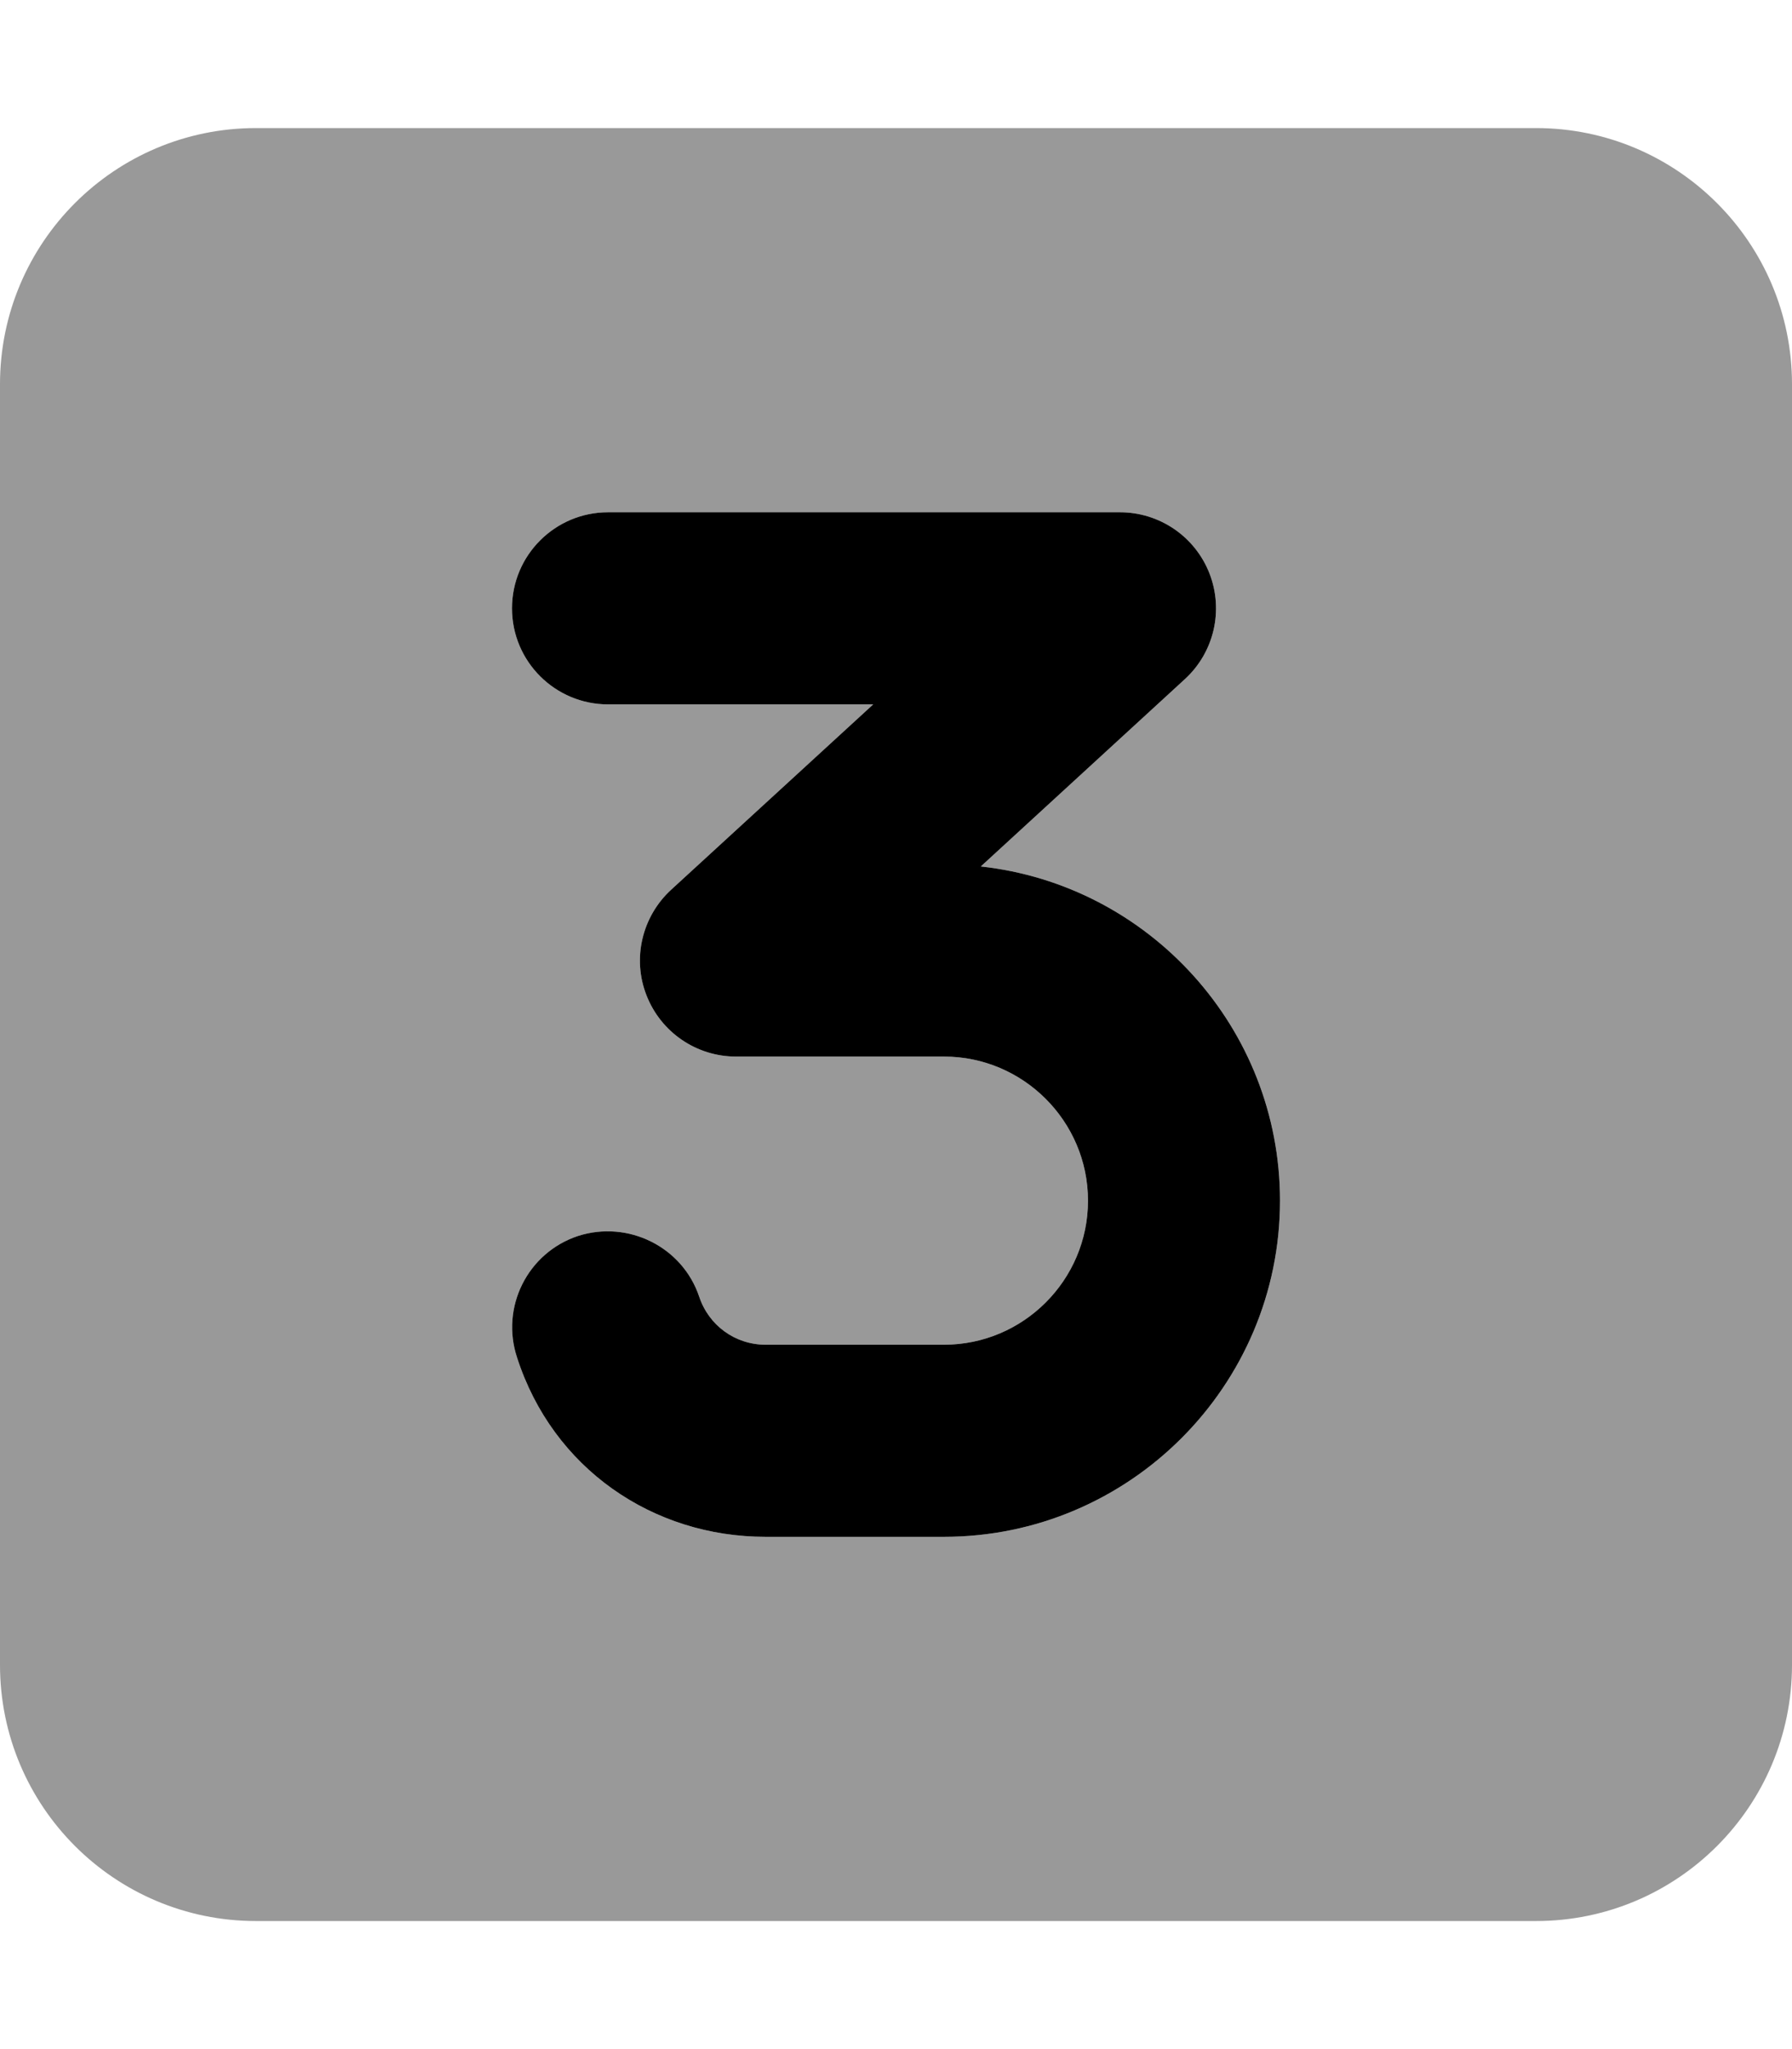
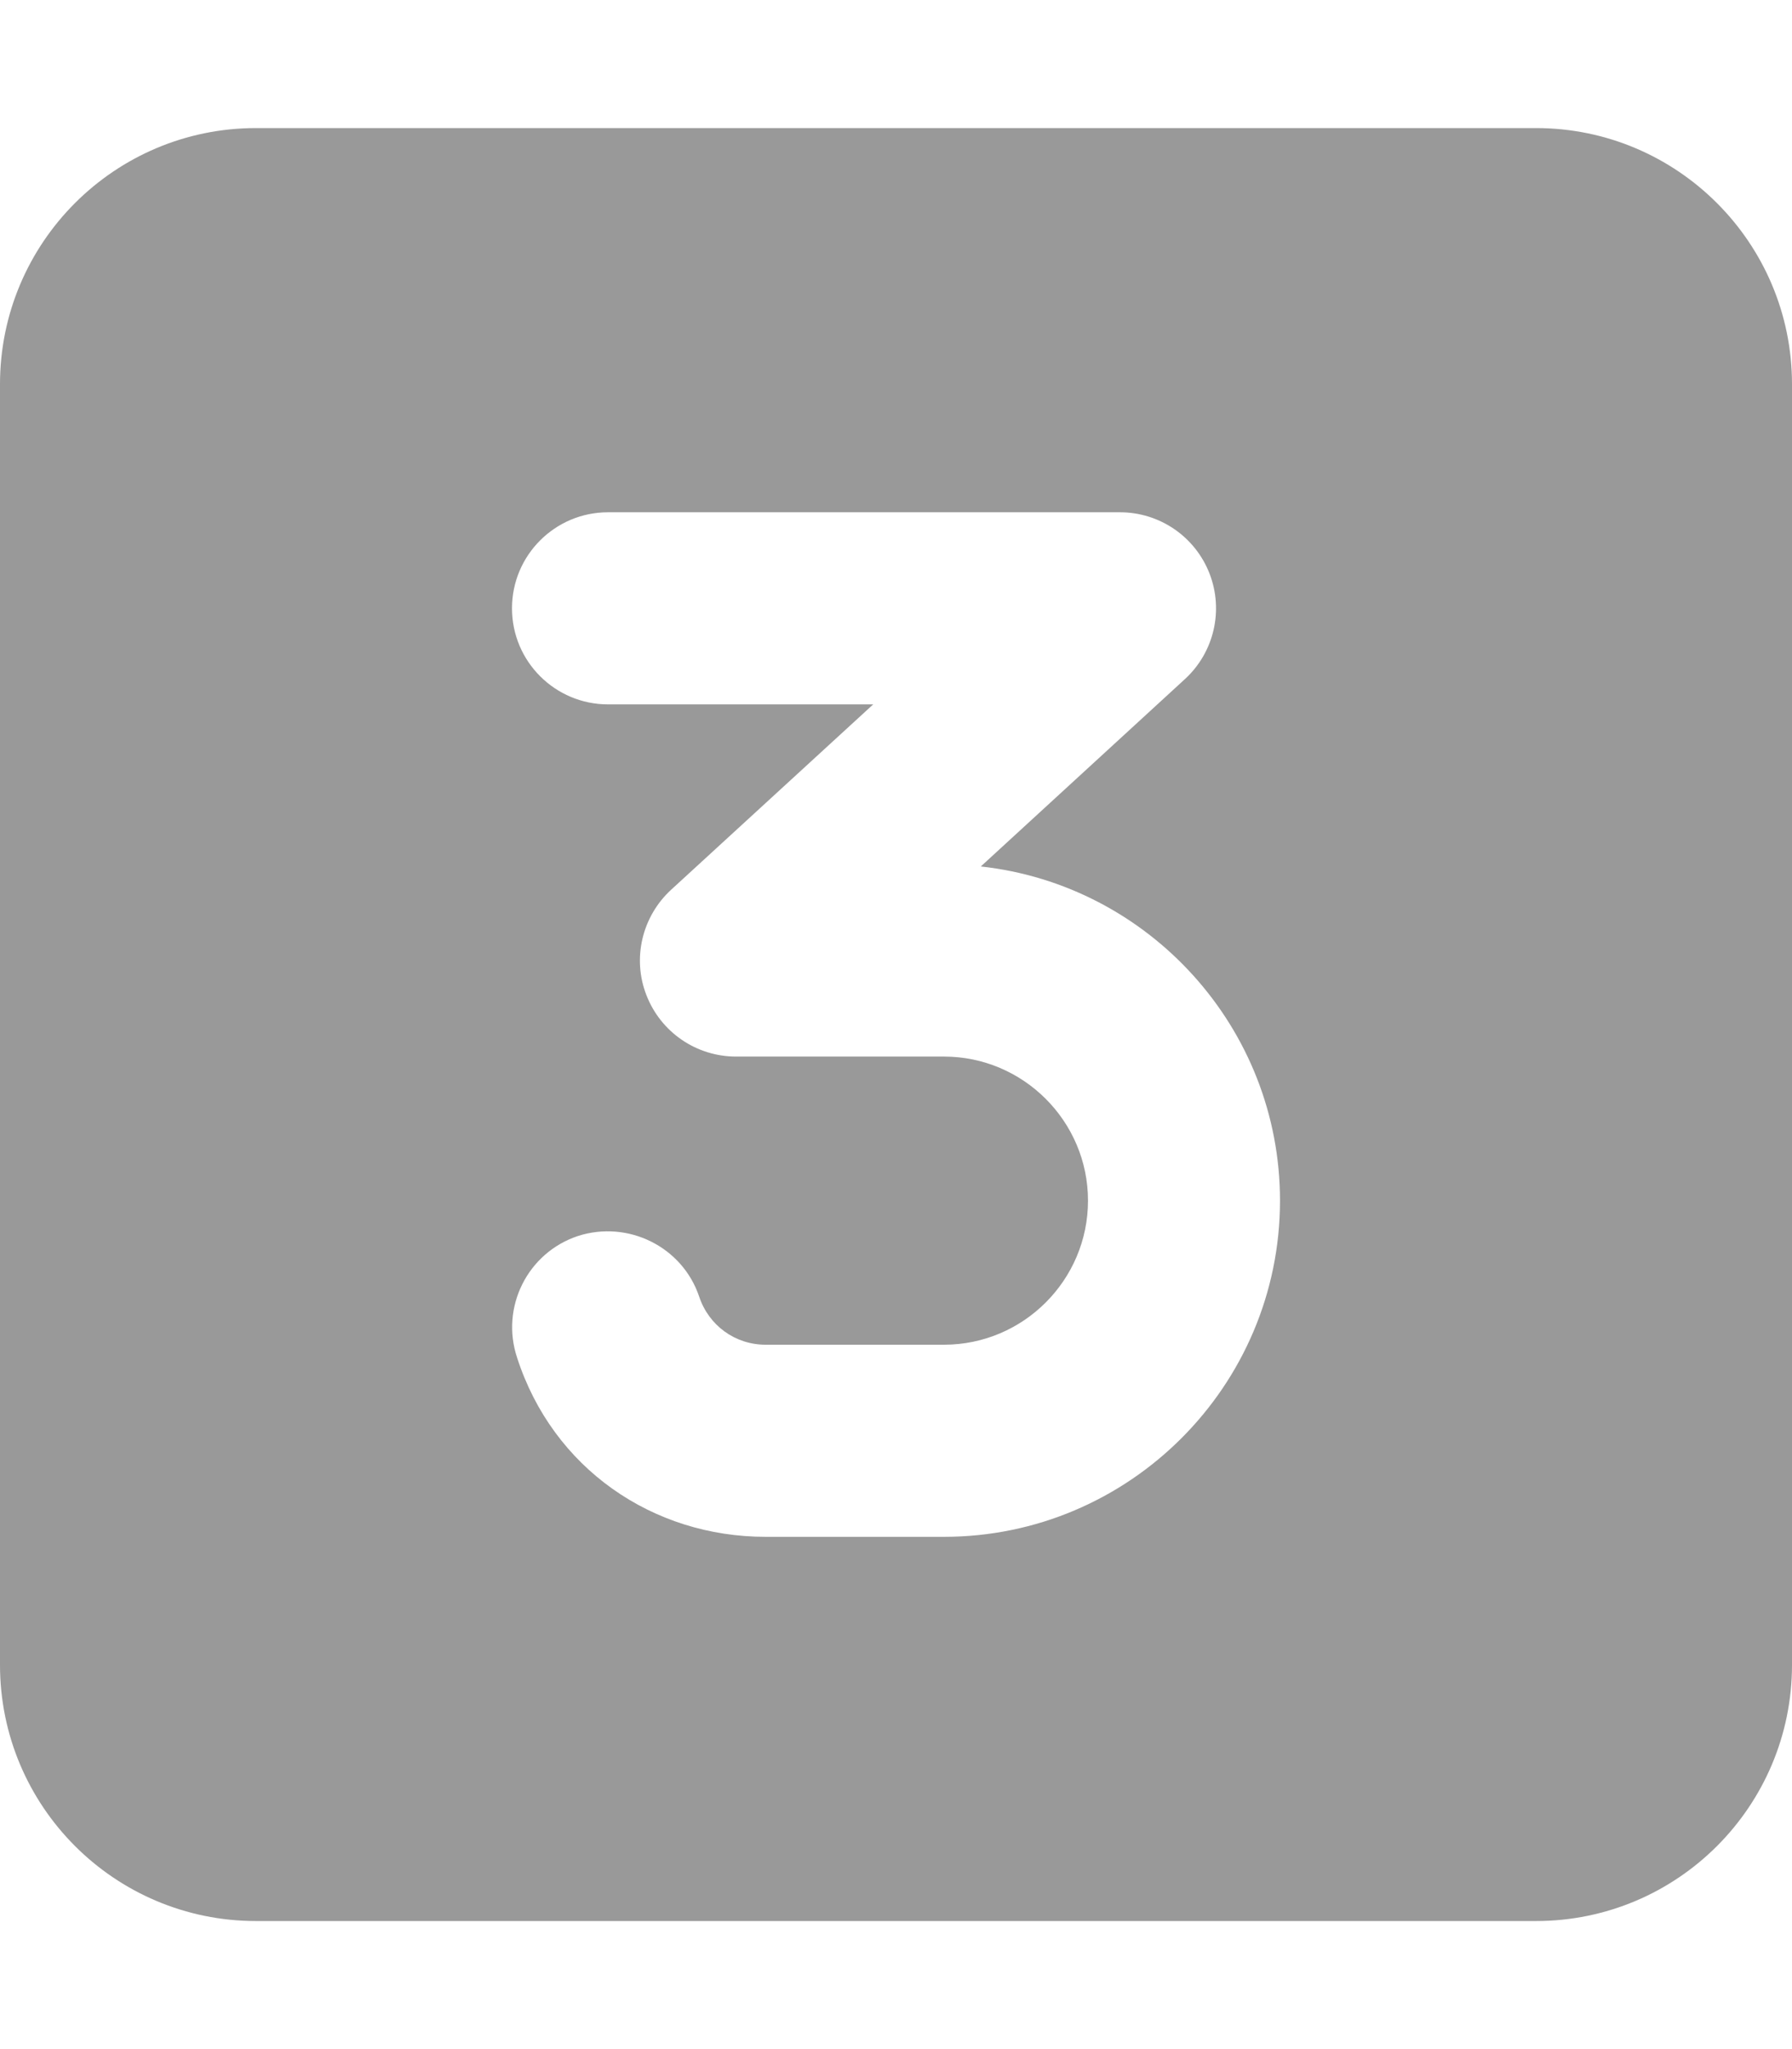
<svg xmlns="http://www.w3.org/2000/svg" viewBox="0 0 448 512">
  <defs>
    <style>.fa-secondary{opacity:.4}</style>
  </defs>
-   <path class="fa-primary" d="M320 300C320 346.3 282.3 384 236 384H191.4c-28.23 0-53.2-17.1-62.13-44.78c-4.188-12.59 2.609-26.19 15.19-30.38C157 304.8 170.6 311.5 174.8 324C177.2 331.2 183.8 336 191.4 336H236c19.84 0 36-16.16 36-36S255.8 264 236 264H184c-9.891 0-18.78-6.062-22.38-15.31C158 239.5 160.5 229 167.8 222.3L218.3 176H152C138.8 176 128 165.3 128 152S138.8 128 152 128h128c9.891 0 18.78 6.062 22.38 15.31c3.578 9.219 1.141 19.69-6.156 26.38L245.2 216.5C287.2 221.1 320 256.8 320 300z" />
  <path class="fa-secondary" d="M384 32H64C28.65 32 0 60.65 0 96v320c0 35.35 28.65 64 64 64h320c35.35 0 64-28.65 64-64V96C448 60.65 419.3 32 384 32zM236 384H191.4c-28.23 0-53.2-17.1-62.13-44.78c-4.188-12.59 2.609-26.19 15.19-30.38C157 304.8 170.6 311.5 174.8 324C177.2 331.2 183.8 336 191.4 336H236c19.84 0 36-16.16 36-36S255.8 264 236 264H184c-9.891 0-18.78-6.062-22.38-15.31C158 239.5 160.5 229 167.8 222.3L218.3 176H152C138.8 176 128 165.3 128 152S138.8 128 152 128h128c9.891 0 18.78 6.062 22.38 15.31c3.578 9.219 1.141 19.69-6.156 26.38L245.2 216.5C287.2 221.1 320 256.8 320 300C320 346.3 282.3 384 236 384z" />
</svg>